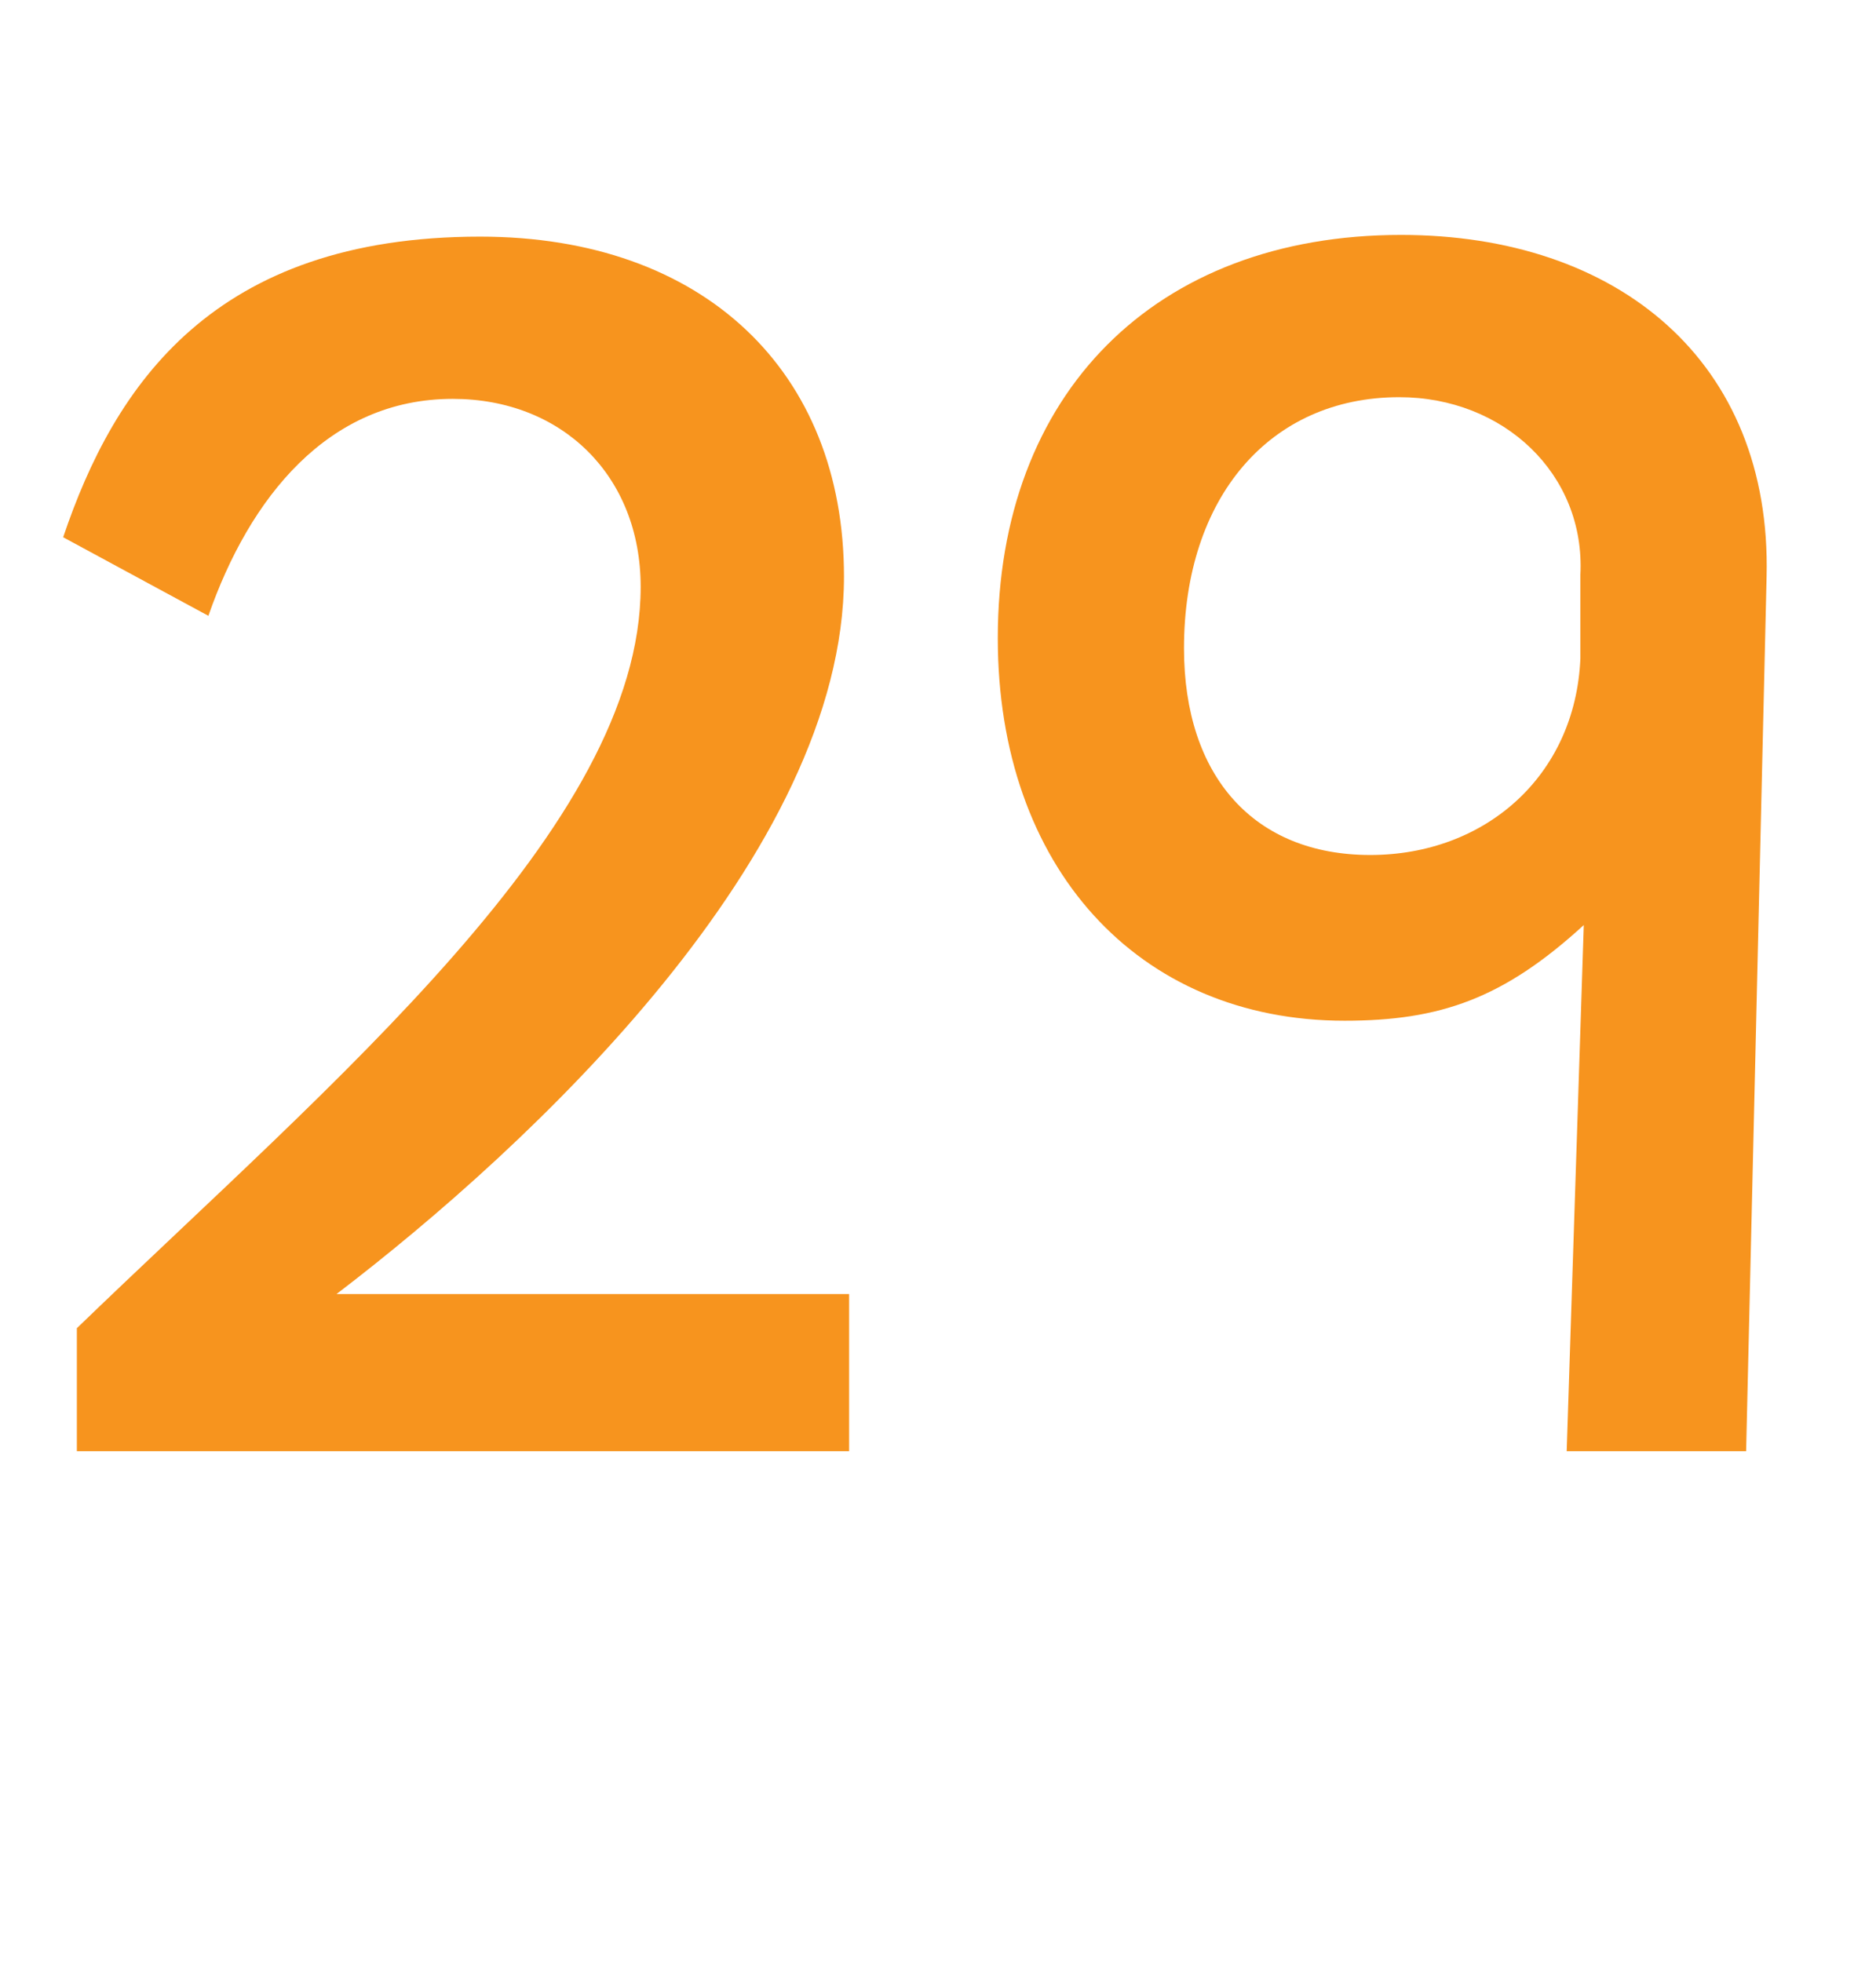
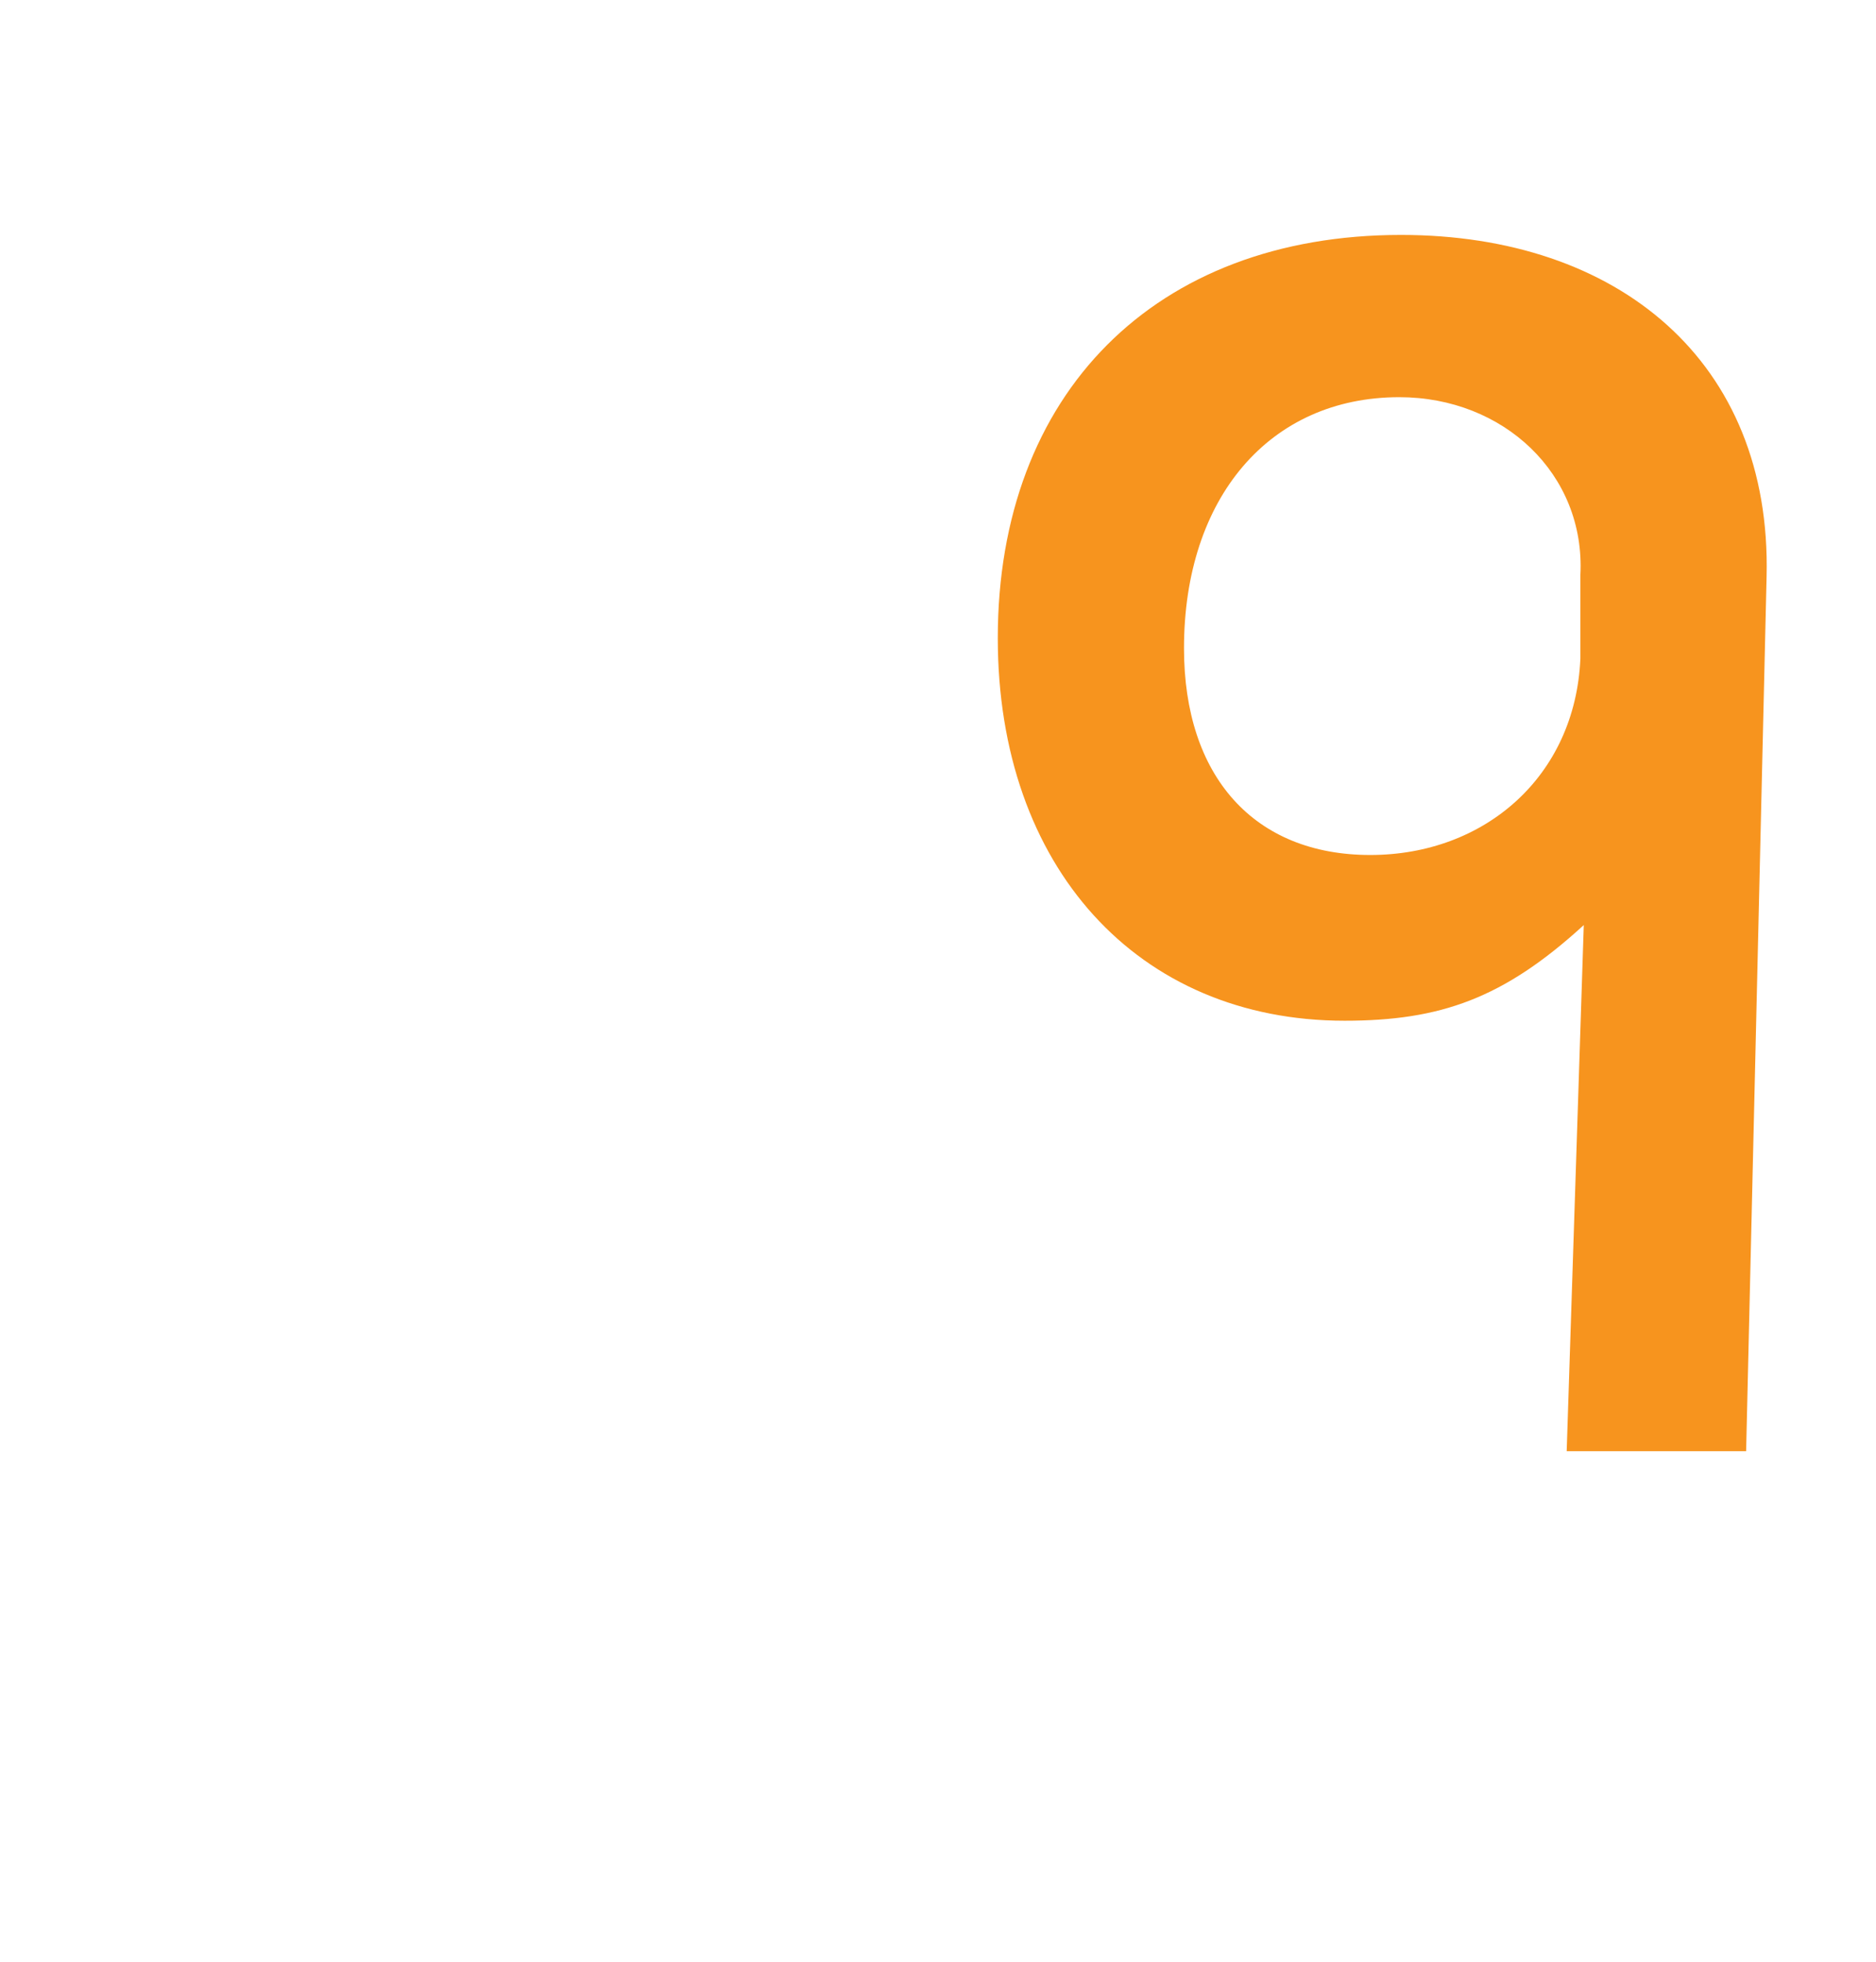
<svg xmlns="http://www.w3.org/2000/svg" version="1.1" id="Layer_1" x="0px" y="0px" width="65.879px" height="68.908px" viewBox="0 0 65.879 68.908" enable-background="new 0 0 65.879 68.908" xml:space="preserve">
  <g>
-     <path fill="#F7941E" d="M2.699,50.969v-4.32C11.639,38.01,22.498,29.01,22.498,20.61c0-3.9-2.76-6.601-6.6-6.601   c-4.379,0-7.139,3.48-8.58,7.62l-5.1-2.76C4.02,13.53,7.5,8.311,16.859,8.311c7.859,0,12.779,4.74,12.779,11.939   c0,9.72-10.98,19.979-17.82,25.199h18v5.52H2.699z" />
    <path fill="#F7941E" d="M61.318,50.969h-6.301l0.6-18.479c-2.818,2.58-5.039,3.36-8.398,3.36c-7.26,0-12.18-5.4-12.18-13.439   c0-8.58,5.52-14.16,14.16-14.16c7.619,0,13.02,4.44,12.838,12L61.318,50.969z M55.498,20.19c0.18-3.54-2.699-6.24-6.359-6.24   c-4.561,0-7.561,3.54-7.561,8.819c0,4.5,2.461,7.26,6.541,7.26c4.02,0,7.199-2.76,7.379-6.899V20.19z" />
  </g>
</svg>